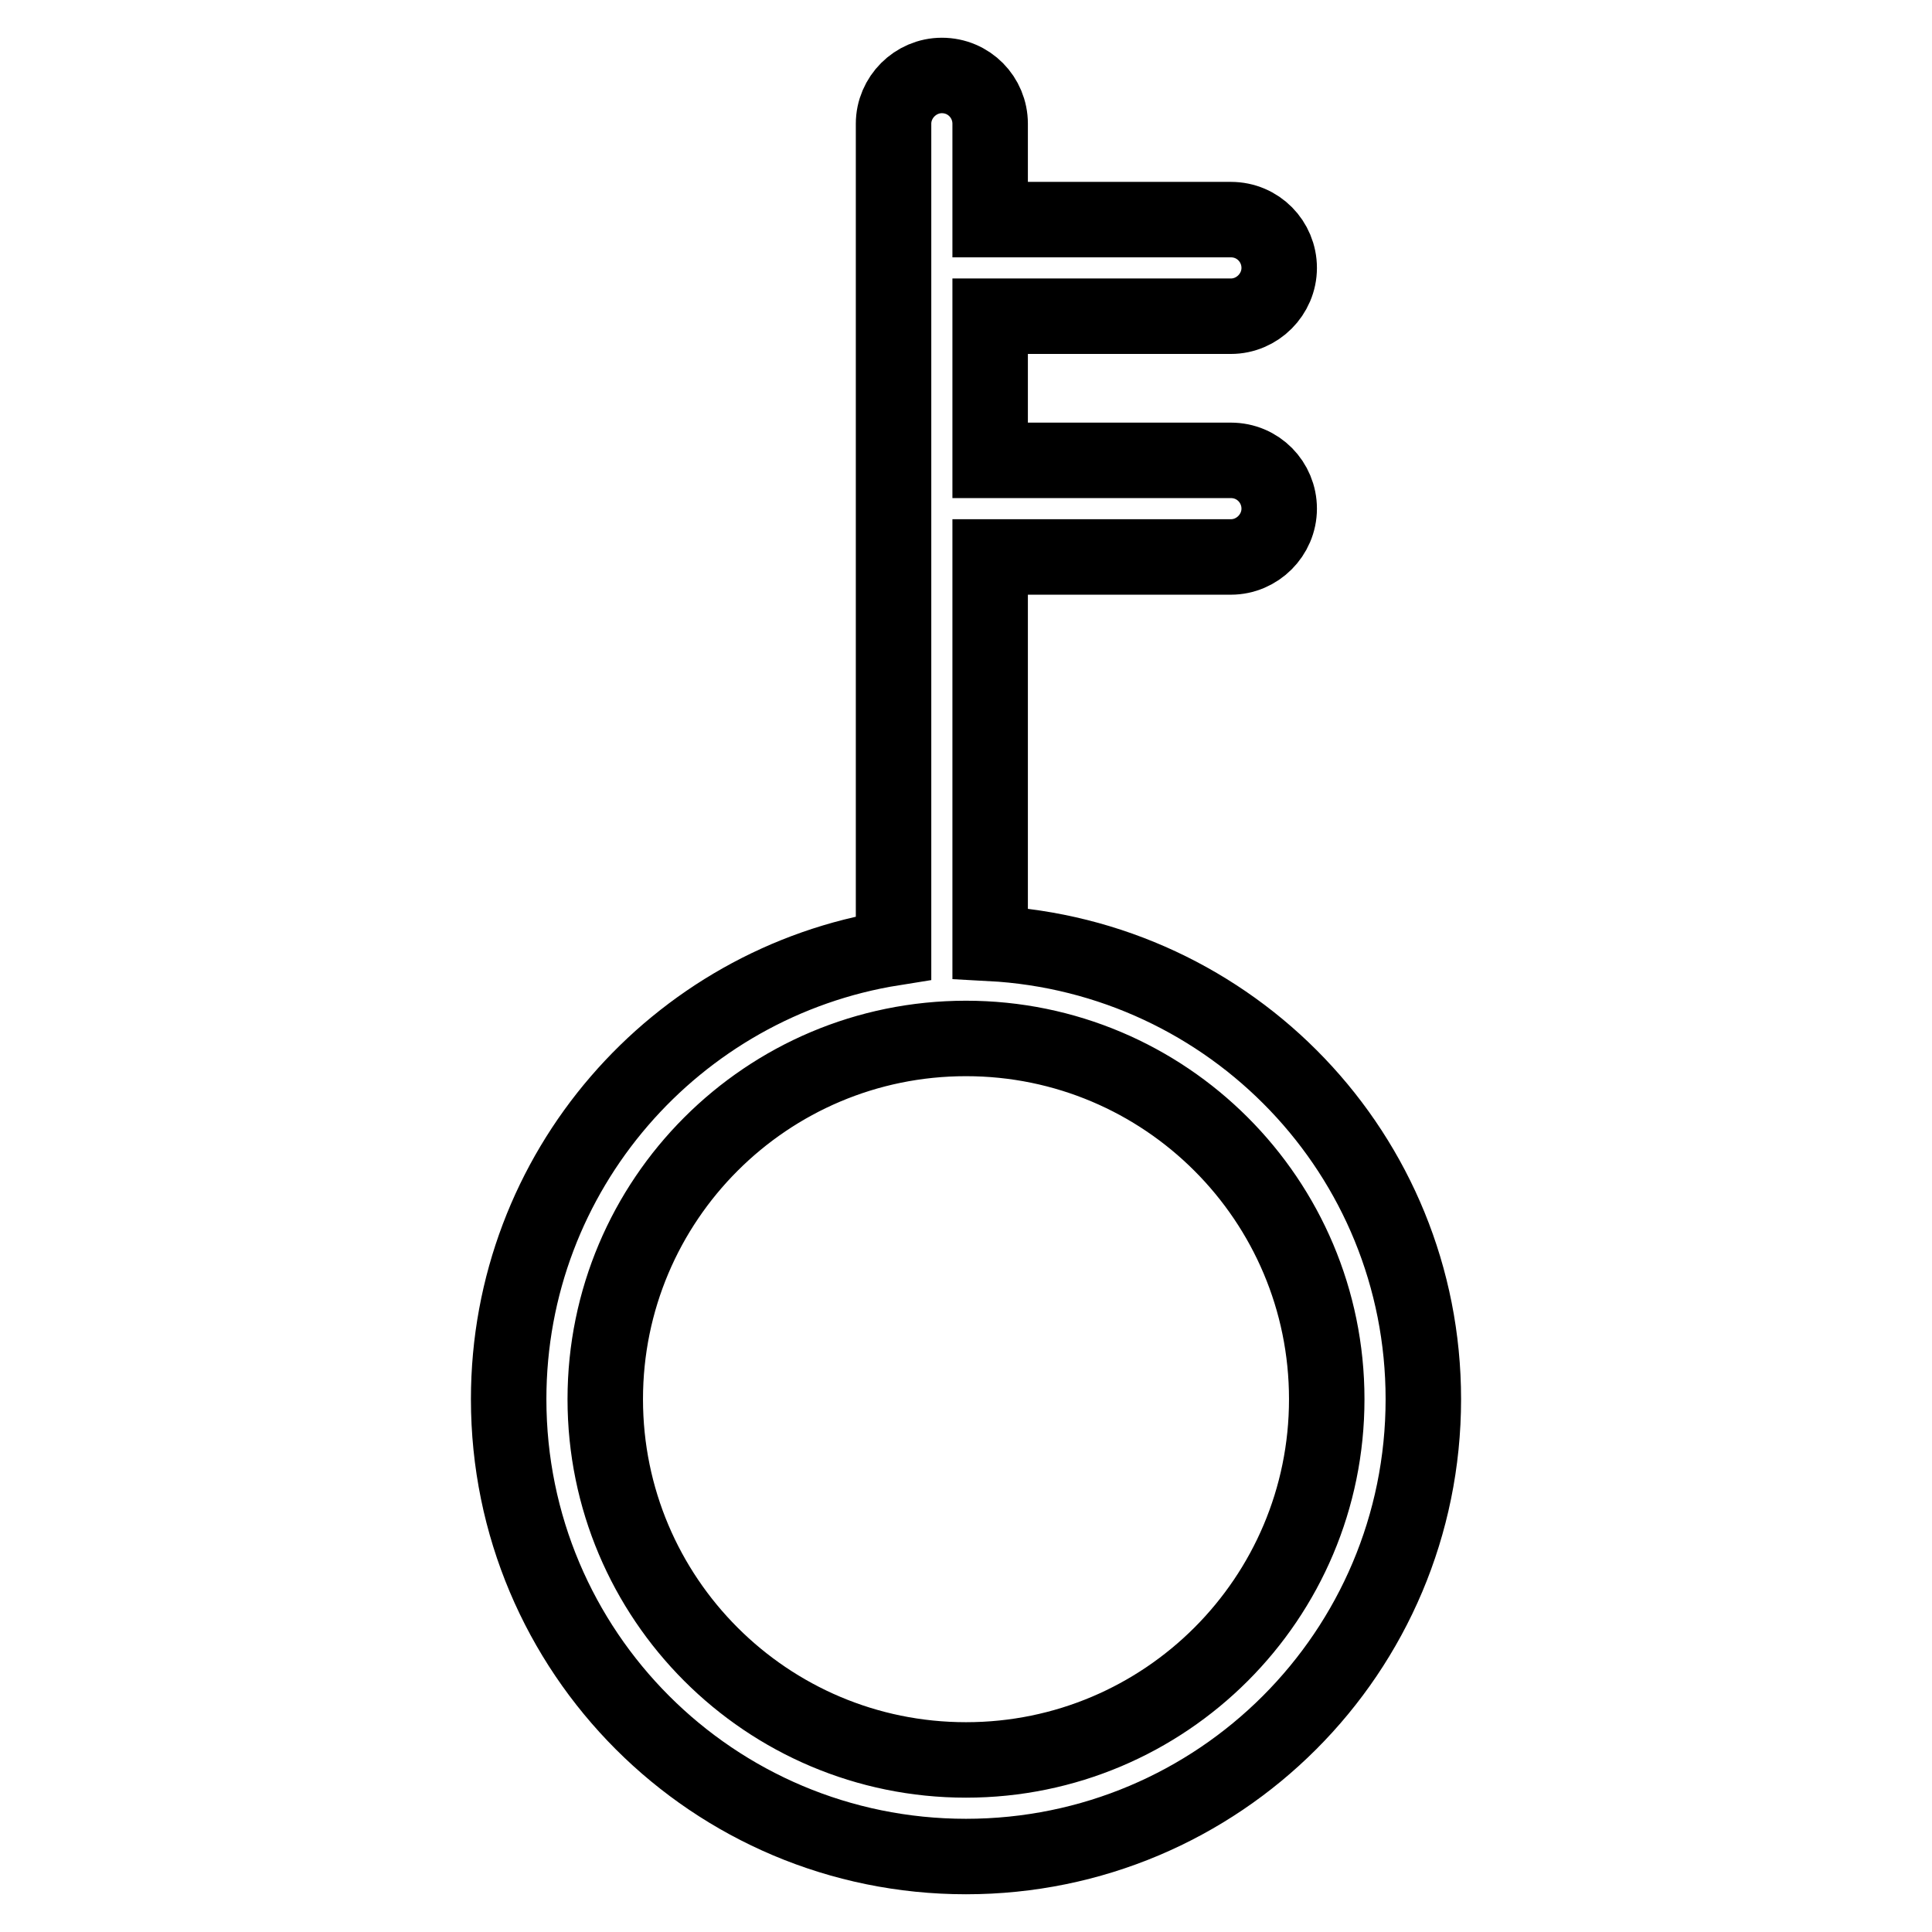
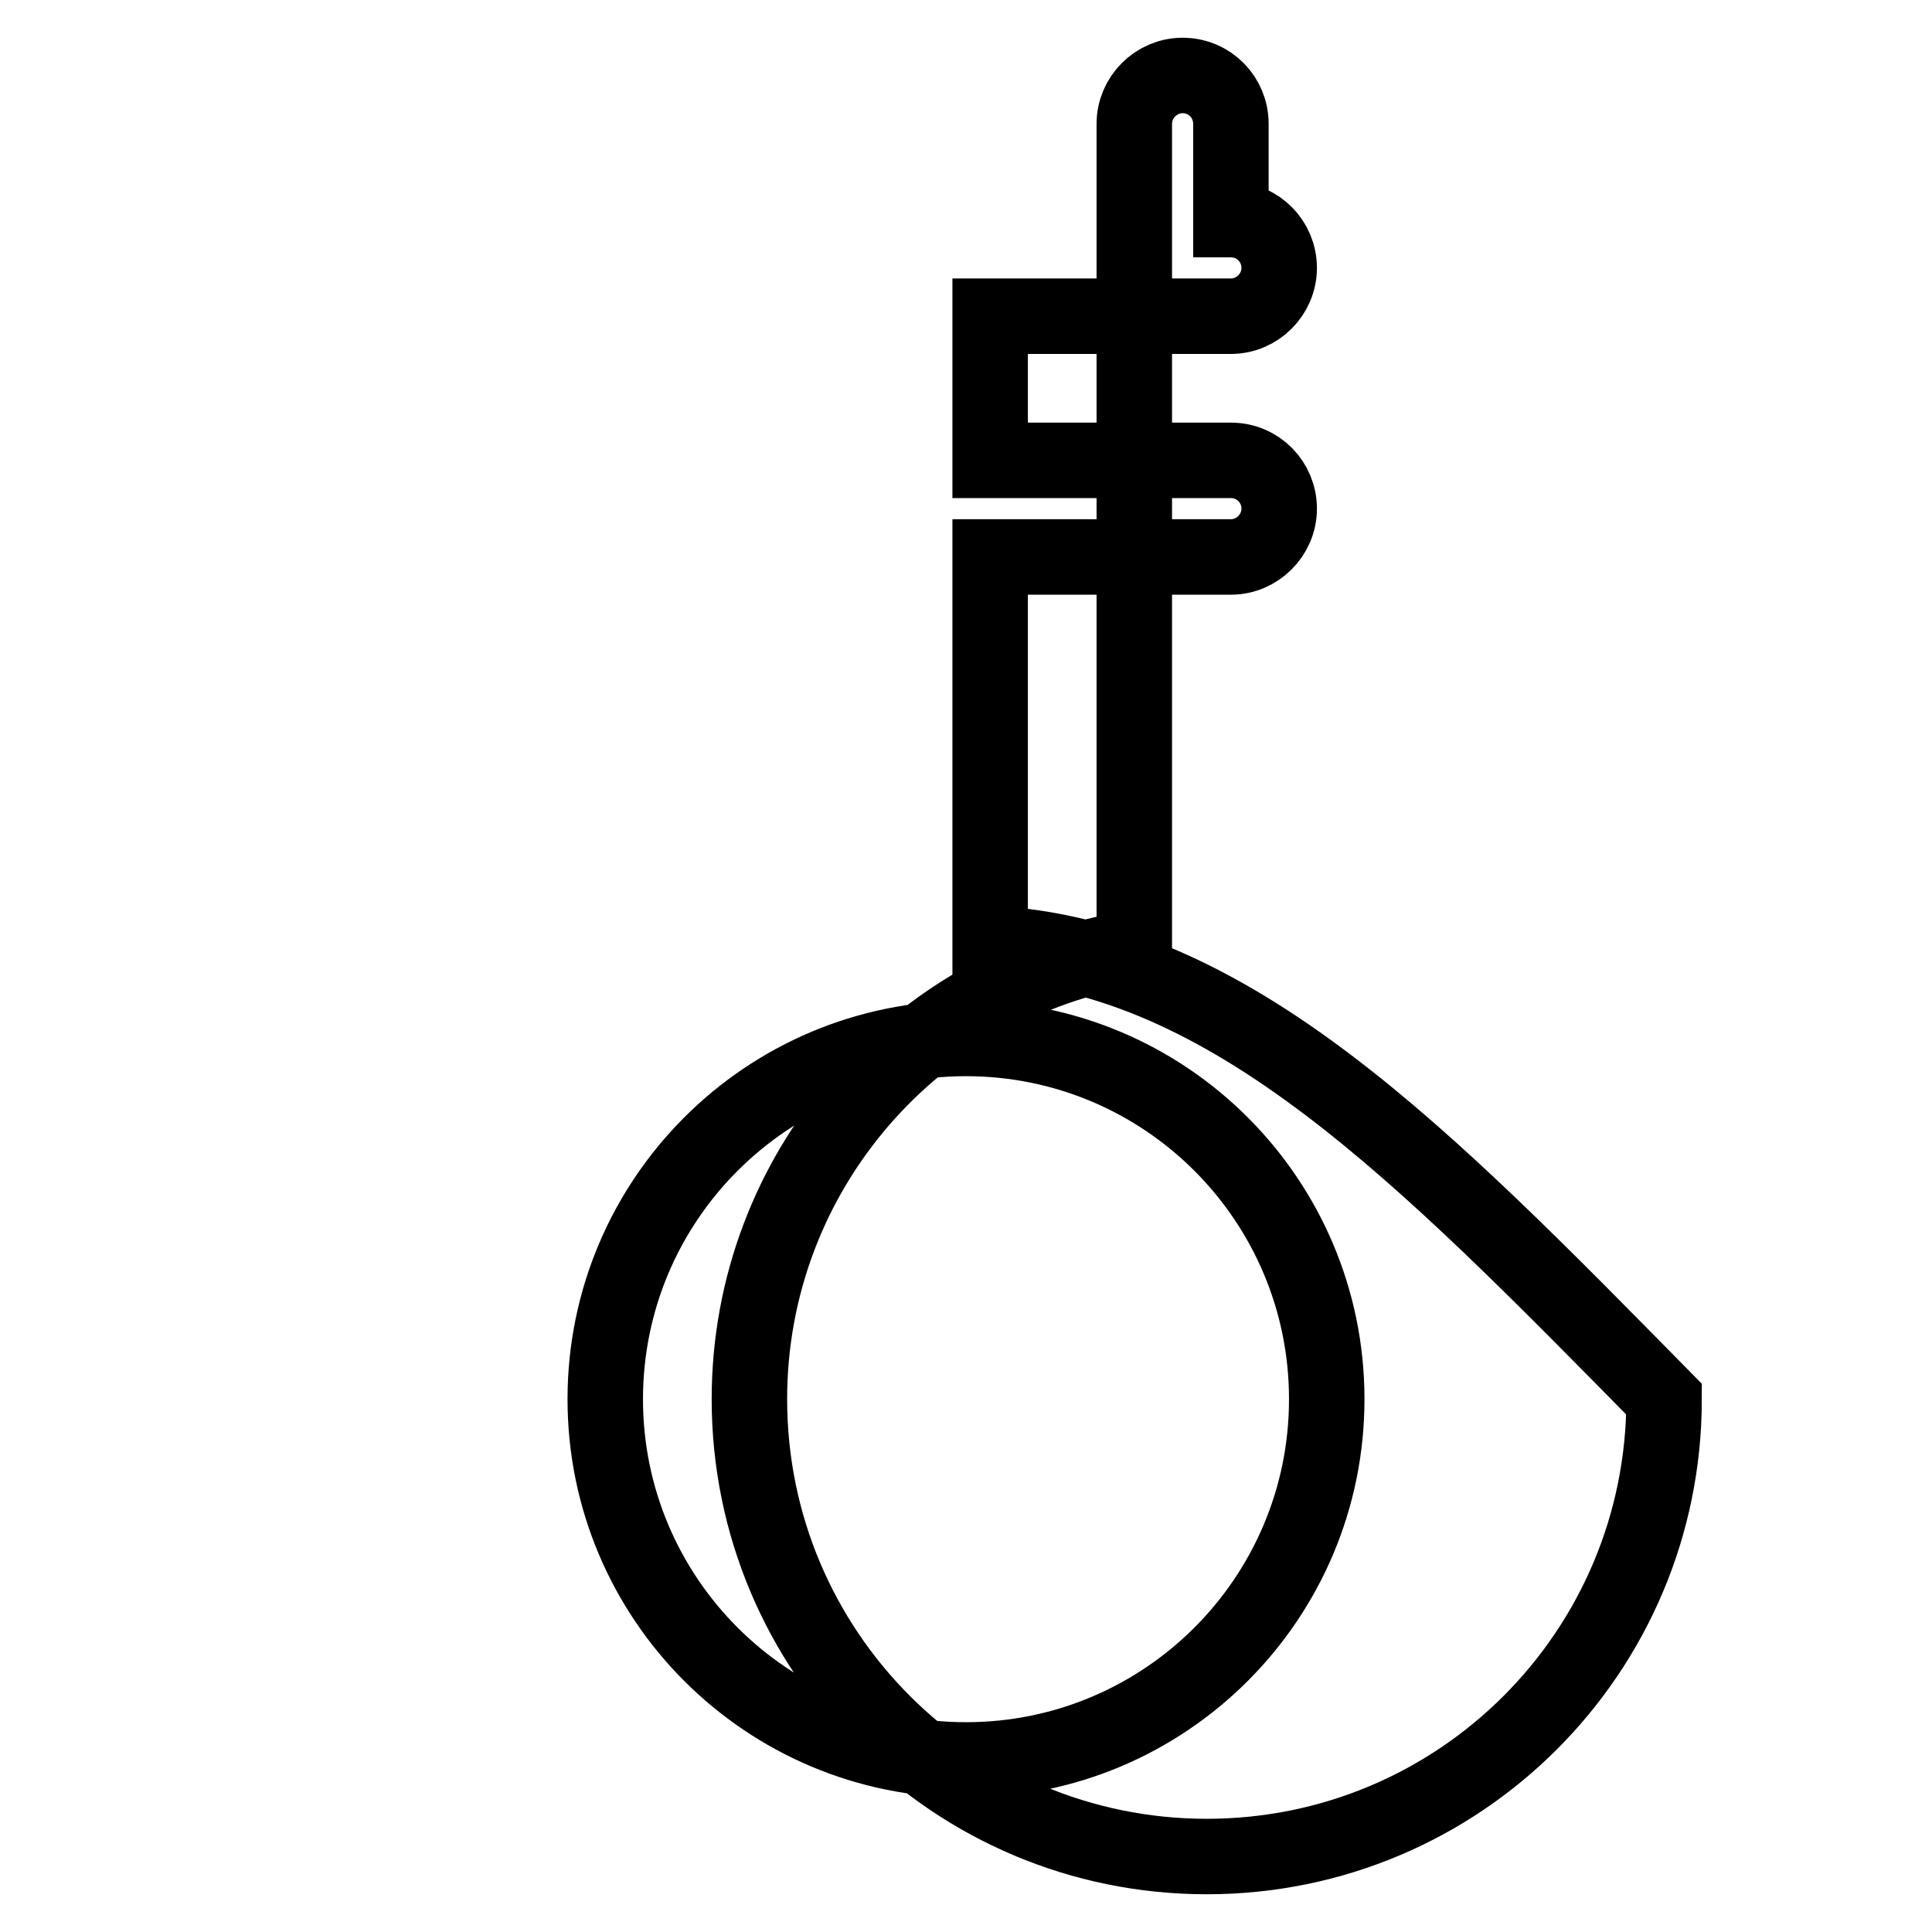
<svg xmlns="http://www.w3.org/2000/svg" version="1.1" x="0px" y="0px" viewBox="0 0 256 256" enable-background="new 0 0 256 256" xml:space="preserve">
  <g>
    <g>
-       <path stroke-width="10" fill-opacity="0" stroke="#000000" d="M131.2,125V73.8h31.9c3.5,0,6.4-2.9,6.4-6.4s-2.8-6.4-6.4-6.4h-31.9V41.9h31.9c3.5,0,6.4-2.9,6.4-6.4c0-3.5-2.8-6.4-6.4-6.4h-31.9V16.4c0-3.5-2.8-6.4-6.4-6.4c-3.5,0-6.4,2.9-6.4,6.4v109.2c-28.9,4.6-51,29.6-51,59.8c0,33.5,27.1,60.6,60.6,60.6c33.5,0,60.6-27.1,60.6-60.6C188.6,153,163.2,126.7,131.2,125z M128,233.2c-26.4,0-47.8-21.4-47.8-47.8s21.4-47.8,47.8-47.8c26.4,0,47.8,21.4,47.8,47.8S154.4,233.2,128,233.2z" />
+       <path stroke-width="10" fill-opacity="0" stroke="#000000" d="M131.2,125V73.8h31.9c3.5,0,6.4-2.9,6.4-6.4s-2.8-6.4-6.4-6.4h-31.9V41.9h31.9c3.5,0,6.4-2.9,6.4-6.4c0-3.5-2.8-6.4-6.4-6.4V16.4c0-3.5-2.8-6.4-6.4-6.4c-3.5,0-6.4,2.9-6.4,6.4v109.2c-28.9,4.6-51,29.6-51,59.8c0,33.5,27.1,60.6,60.6,60.6c33.5,0,60.6-27.1,60.6-60.6C188.6,153,163.2,126.7,131.2,125z M128,233.2c-26.4,0-47.8-21.4-47.8-47.8s21.4-47.8,47.8-47.8c26.4,0,47.8,21.4,47.8,47.8S154.4,233.2,128,233.2z" />
    </g>
  </g>
</svg>